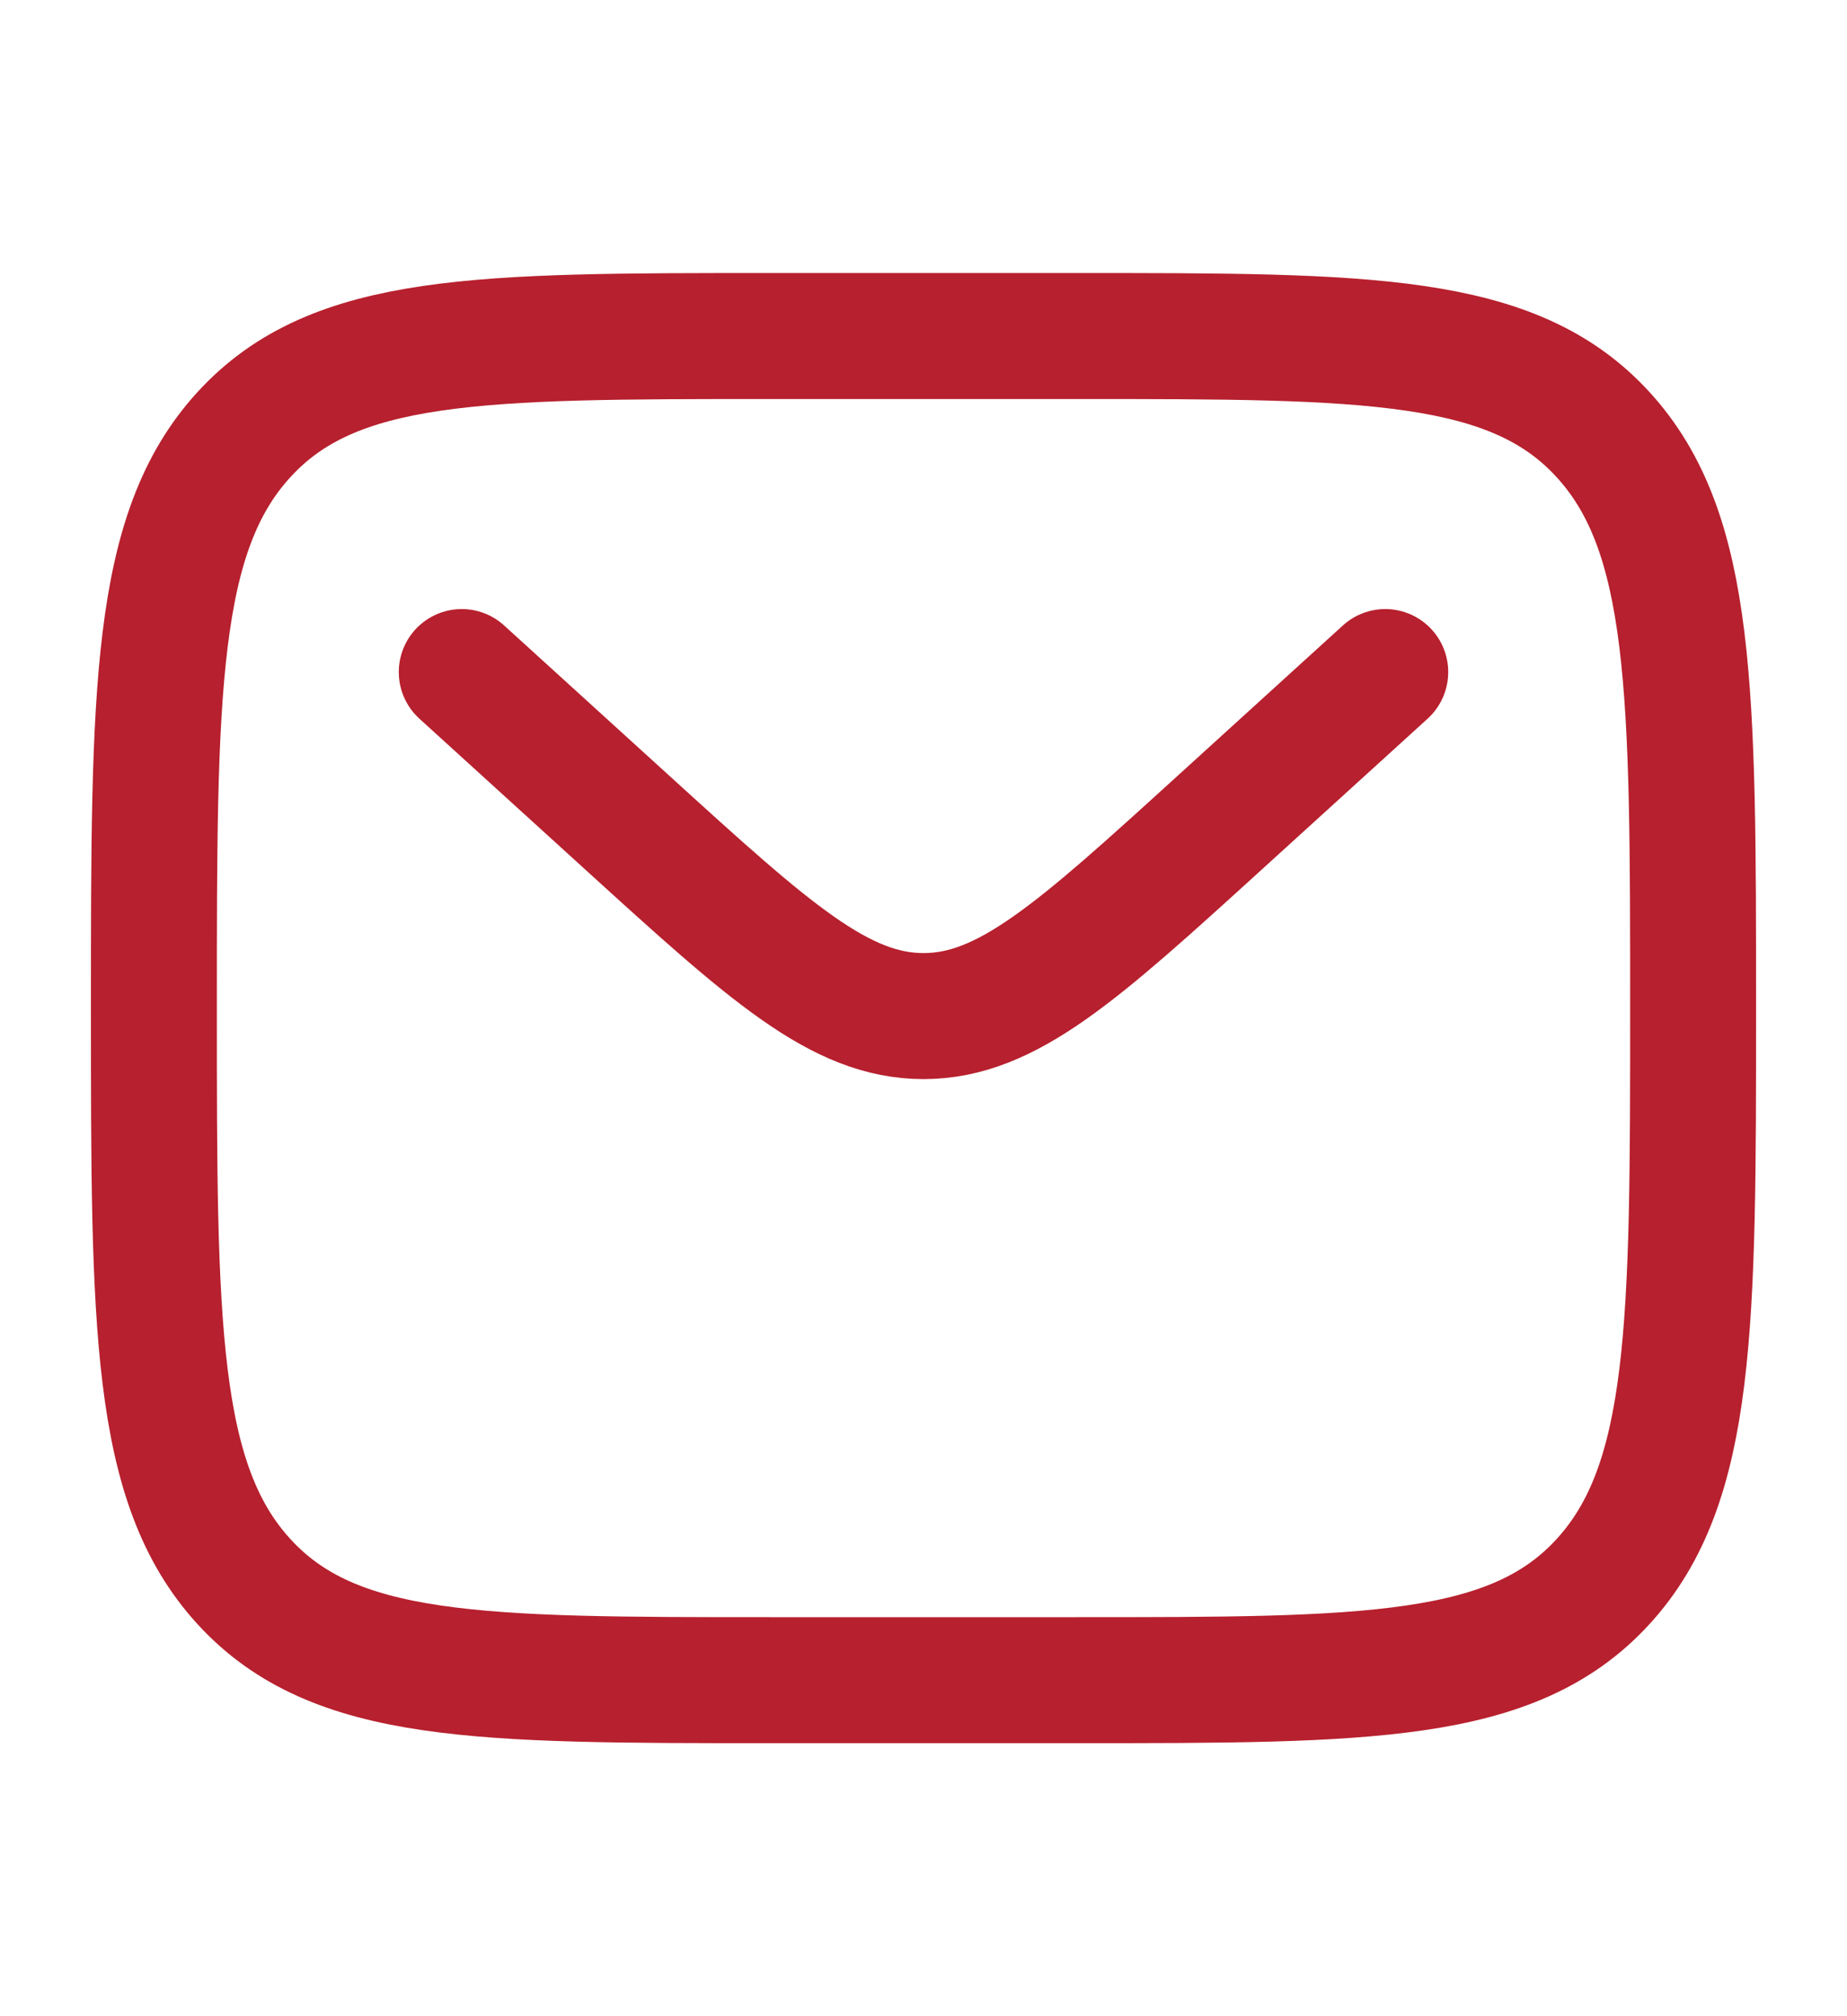
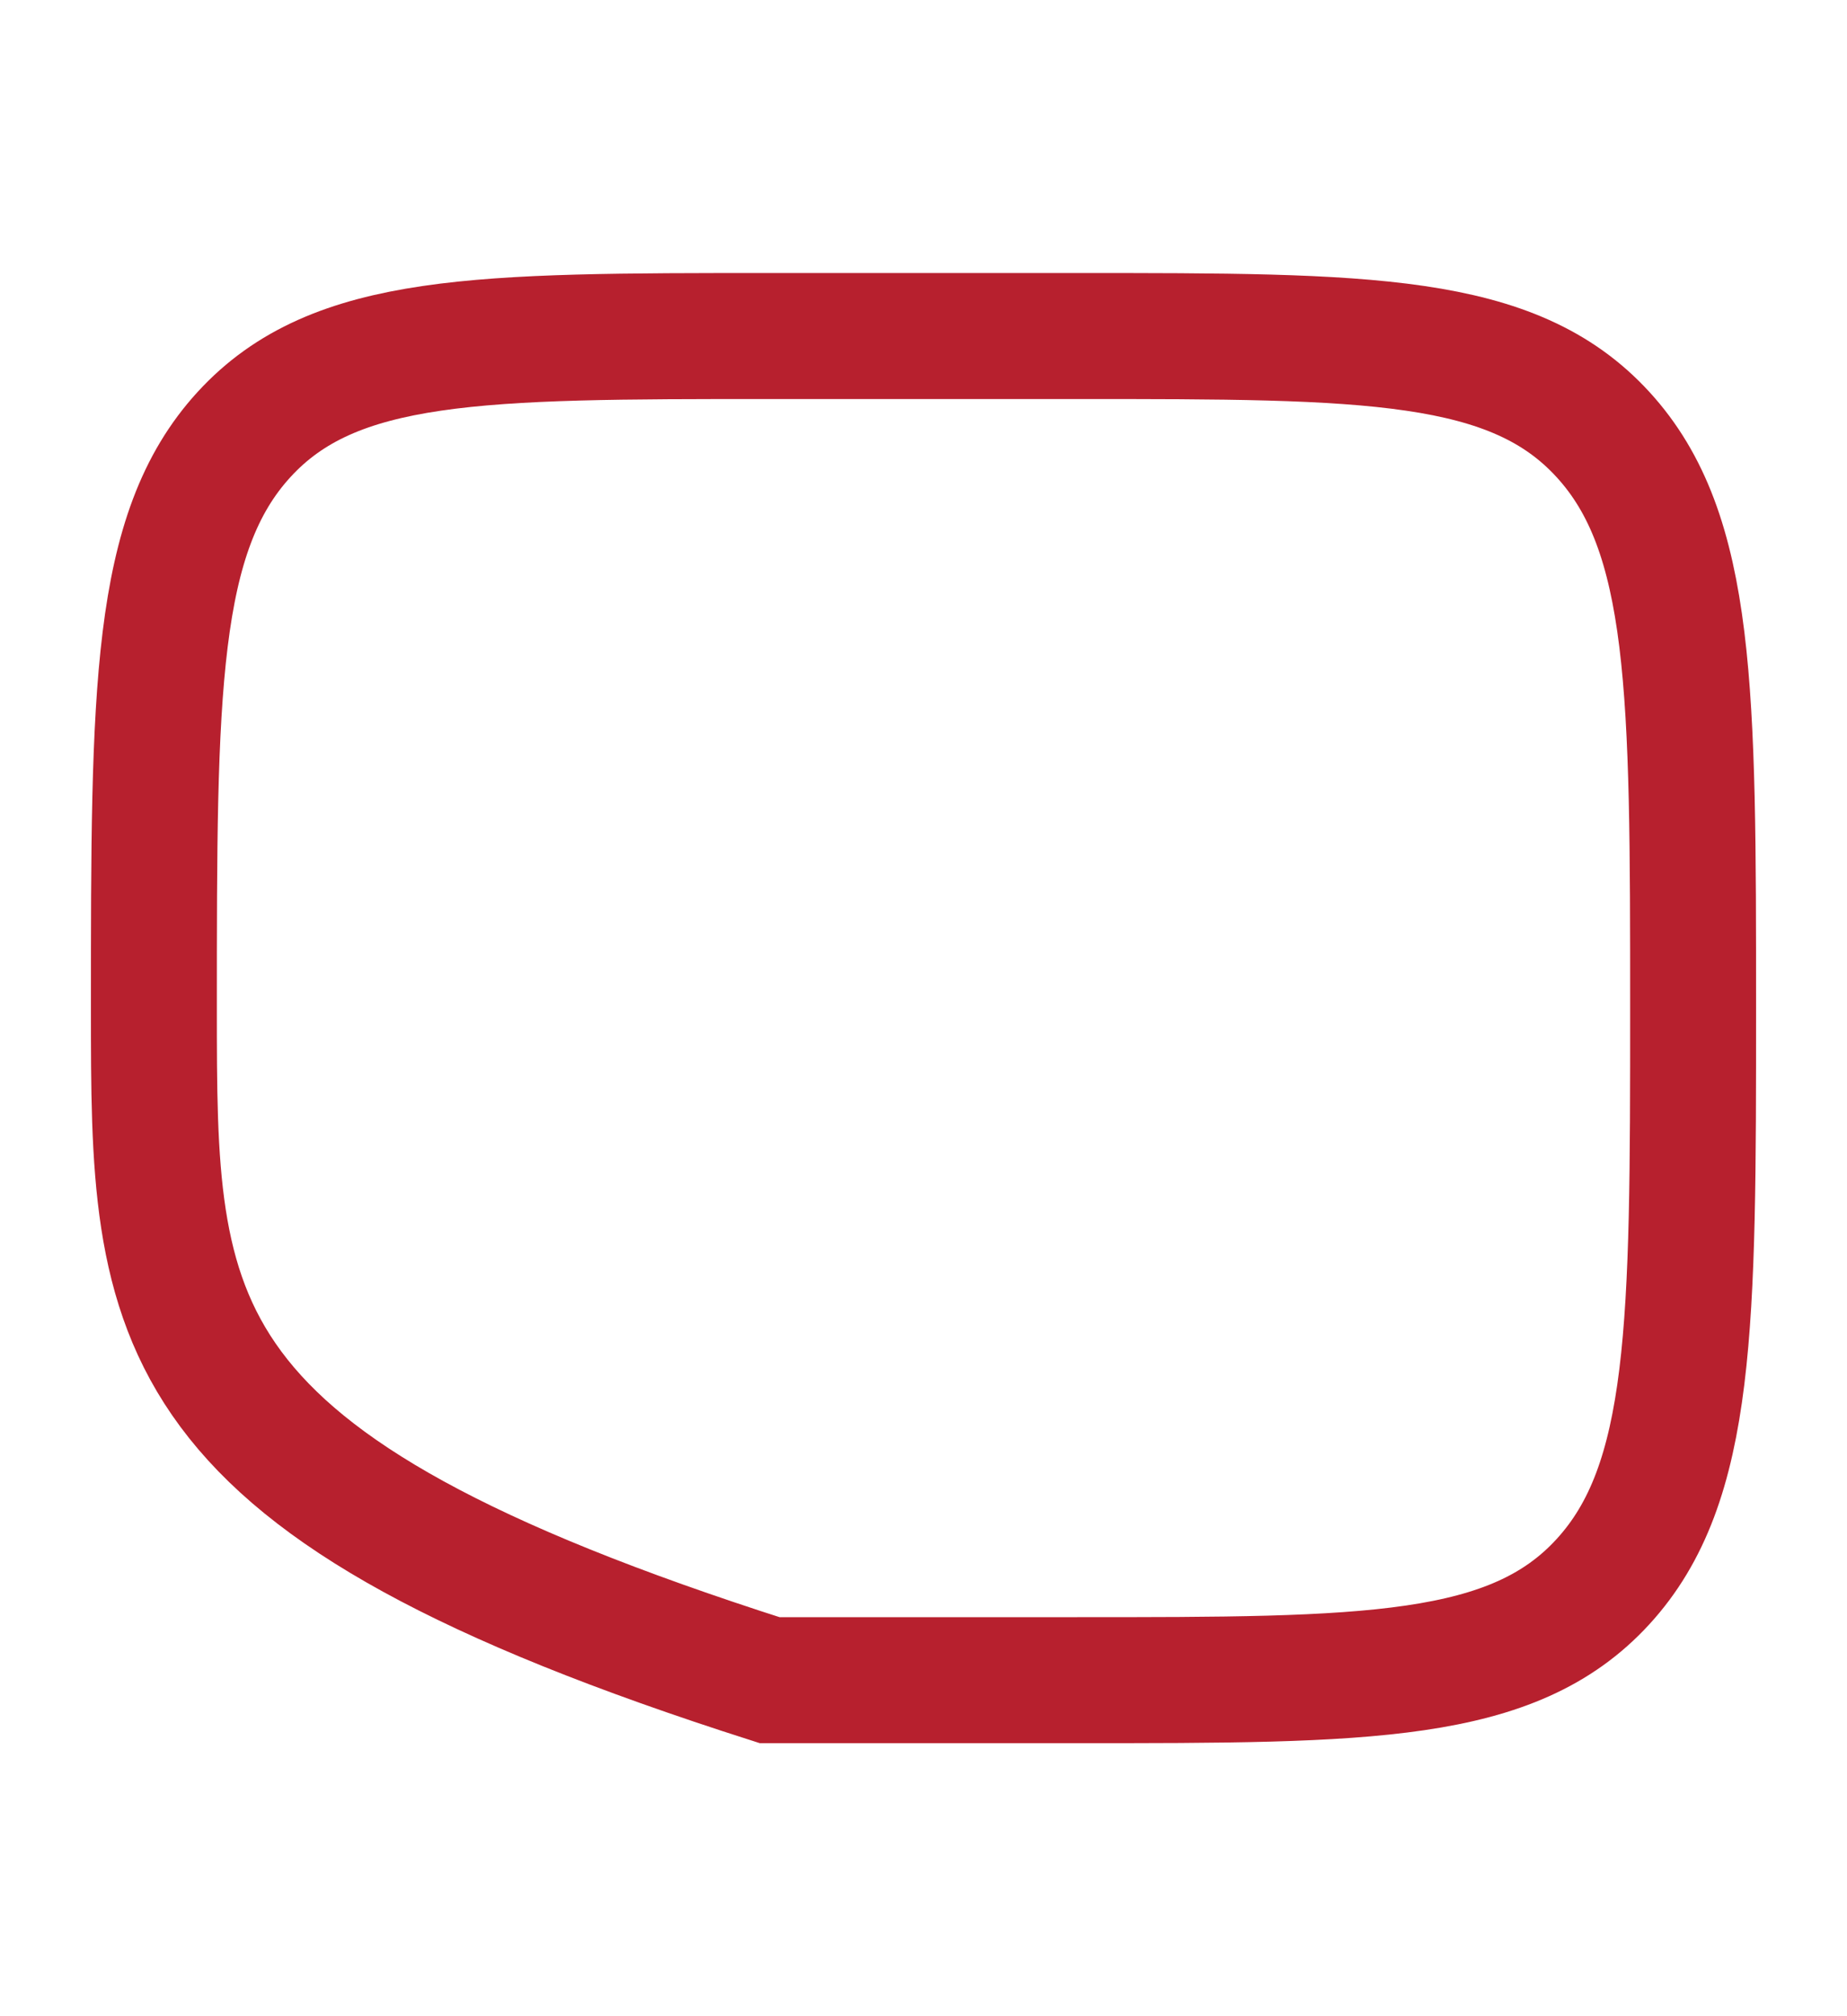
<svg xmlns="http://www.w3.org/2000/svg" width="22" height="24" viewBox="0 0 22 24" fill="none">
-   <path d="M1.833 12C1.833 8.229 1.833 6.343 2.907 5.172C3.981 4 5.71 4 9.167 4H12.833C16.29 4 18.019 4 19.093 5.172C20.167 6.343 20.167 8.229 20.167 12C20.167 15.771 20.167 17.657 19.093 18.828C18.019 20 16.29 20 12.833 20H9.167C5.71 20 3.981 20 2.907 18.828C1.833 17.657 1.833 15.771 1.833 12Z" stroke="#B7202E" stroke-width="1.5" />
-   <path d="M5.5 8L7.479 9.799C9.163 11.33 10.004 12.095 11 12.095C11.996 12.095 12.837 11.33 14.521 9.799L16.5 8" stroke="#B7202E" stroke-width="1.5" stroke-linecap="round" />
+   <path d="M1.833 12C1.833 8.229 1.833 6.343 2.907 5.172C3.981 4 5.71 4 9.167 4H12.833C16.29 4 18.019 4 19.093 5.172C20.167 6.343 20.167 8.229 20.167 12C20.167 15.771 20.167 17.657 19.093 18.828C18.019 20 16.29 20 12.833 20H9.167C1.833 17.657 1.833 15.771 1.833 12Z" stroke="#B7202E" stroke-width="1.5" />
</svg>